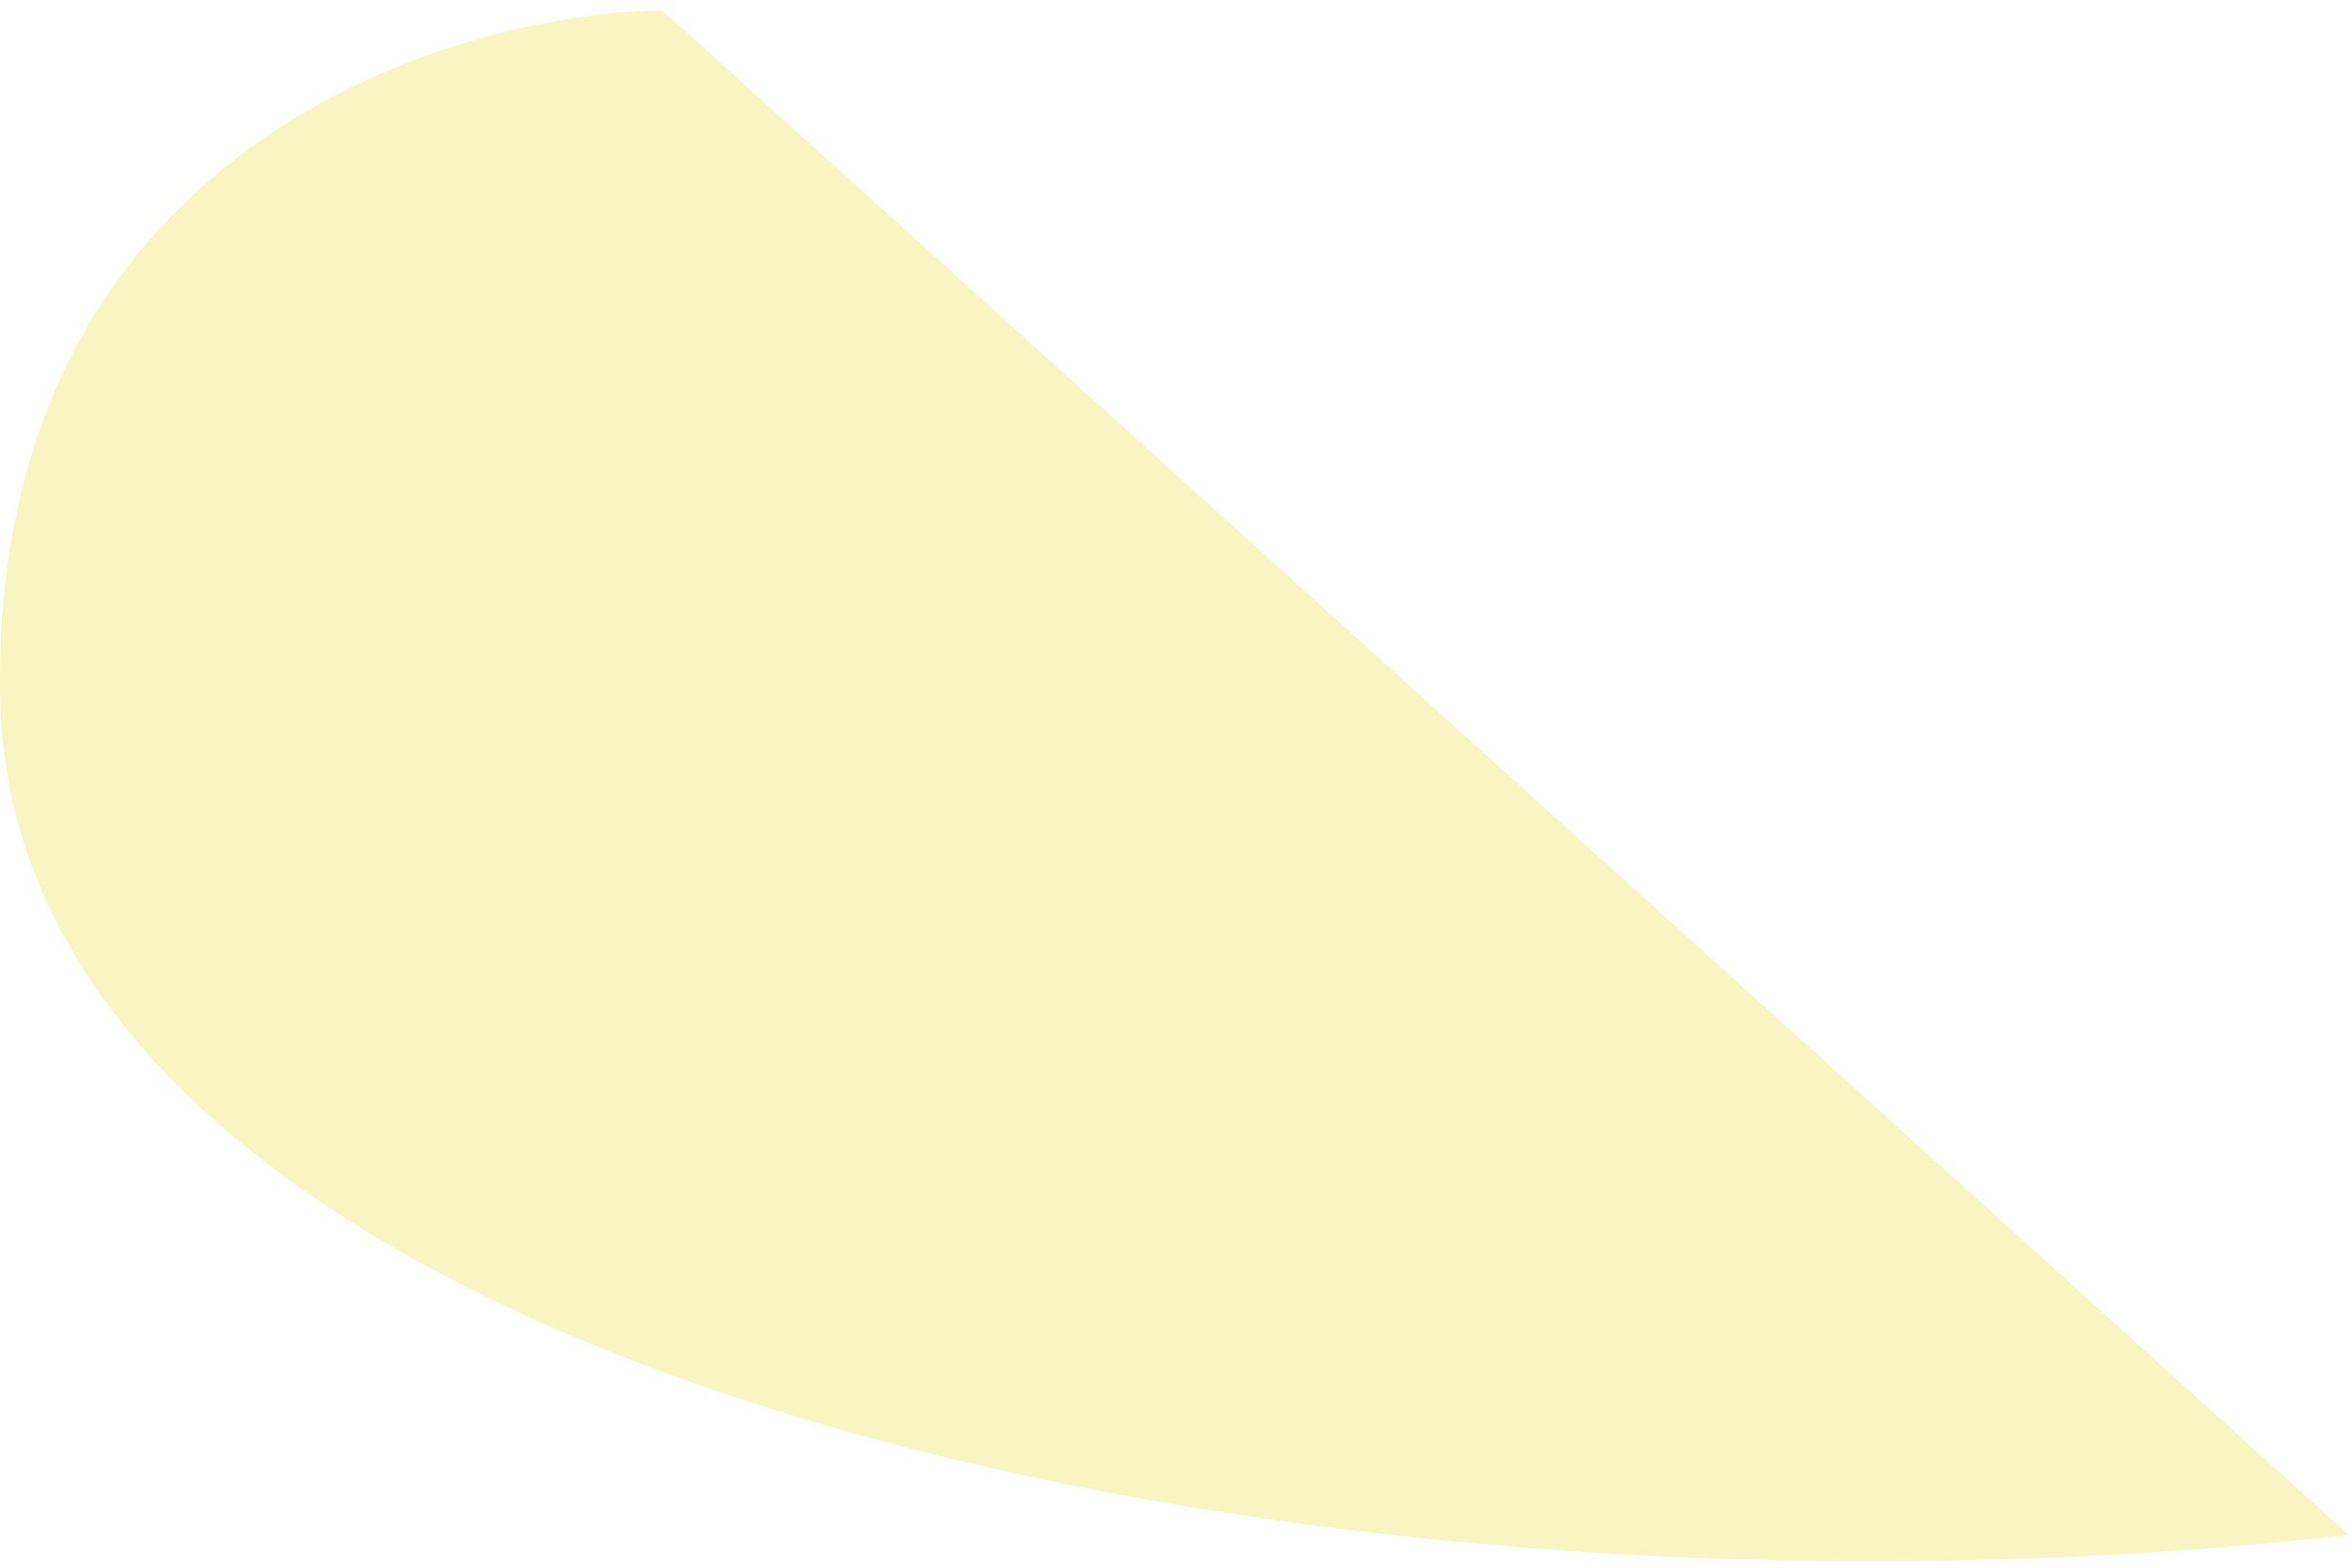
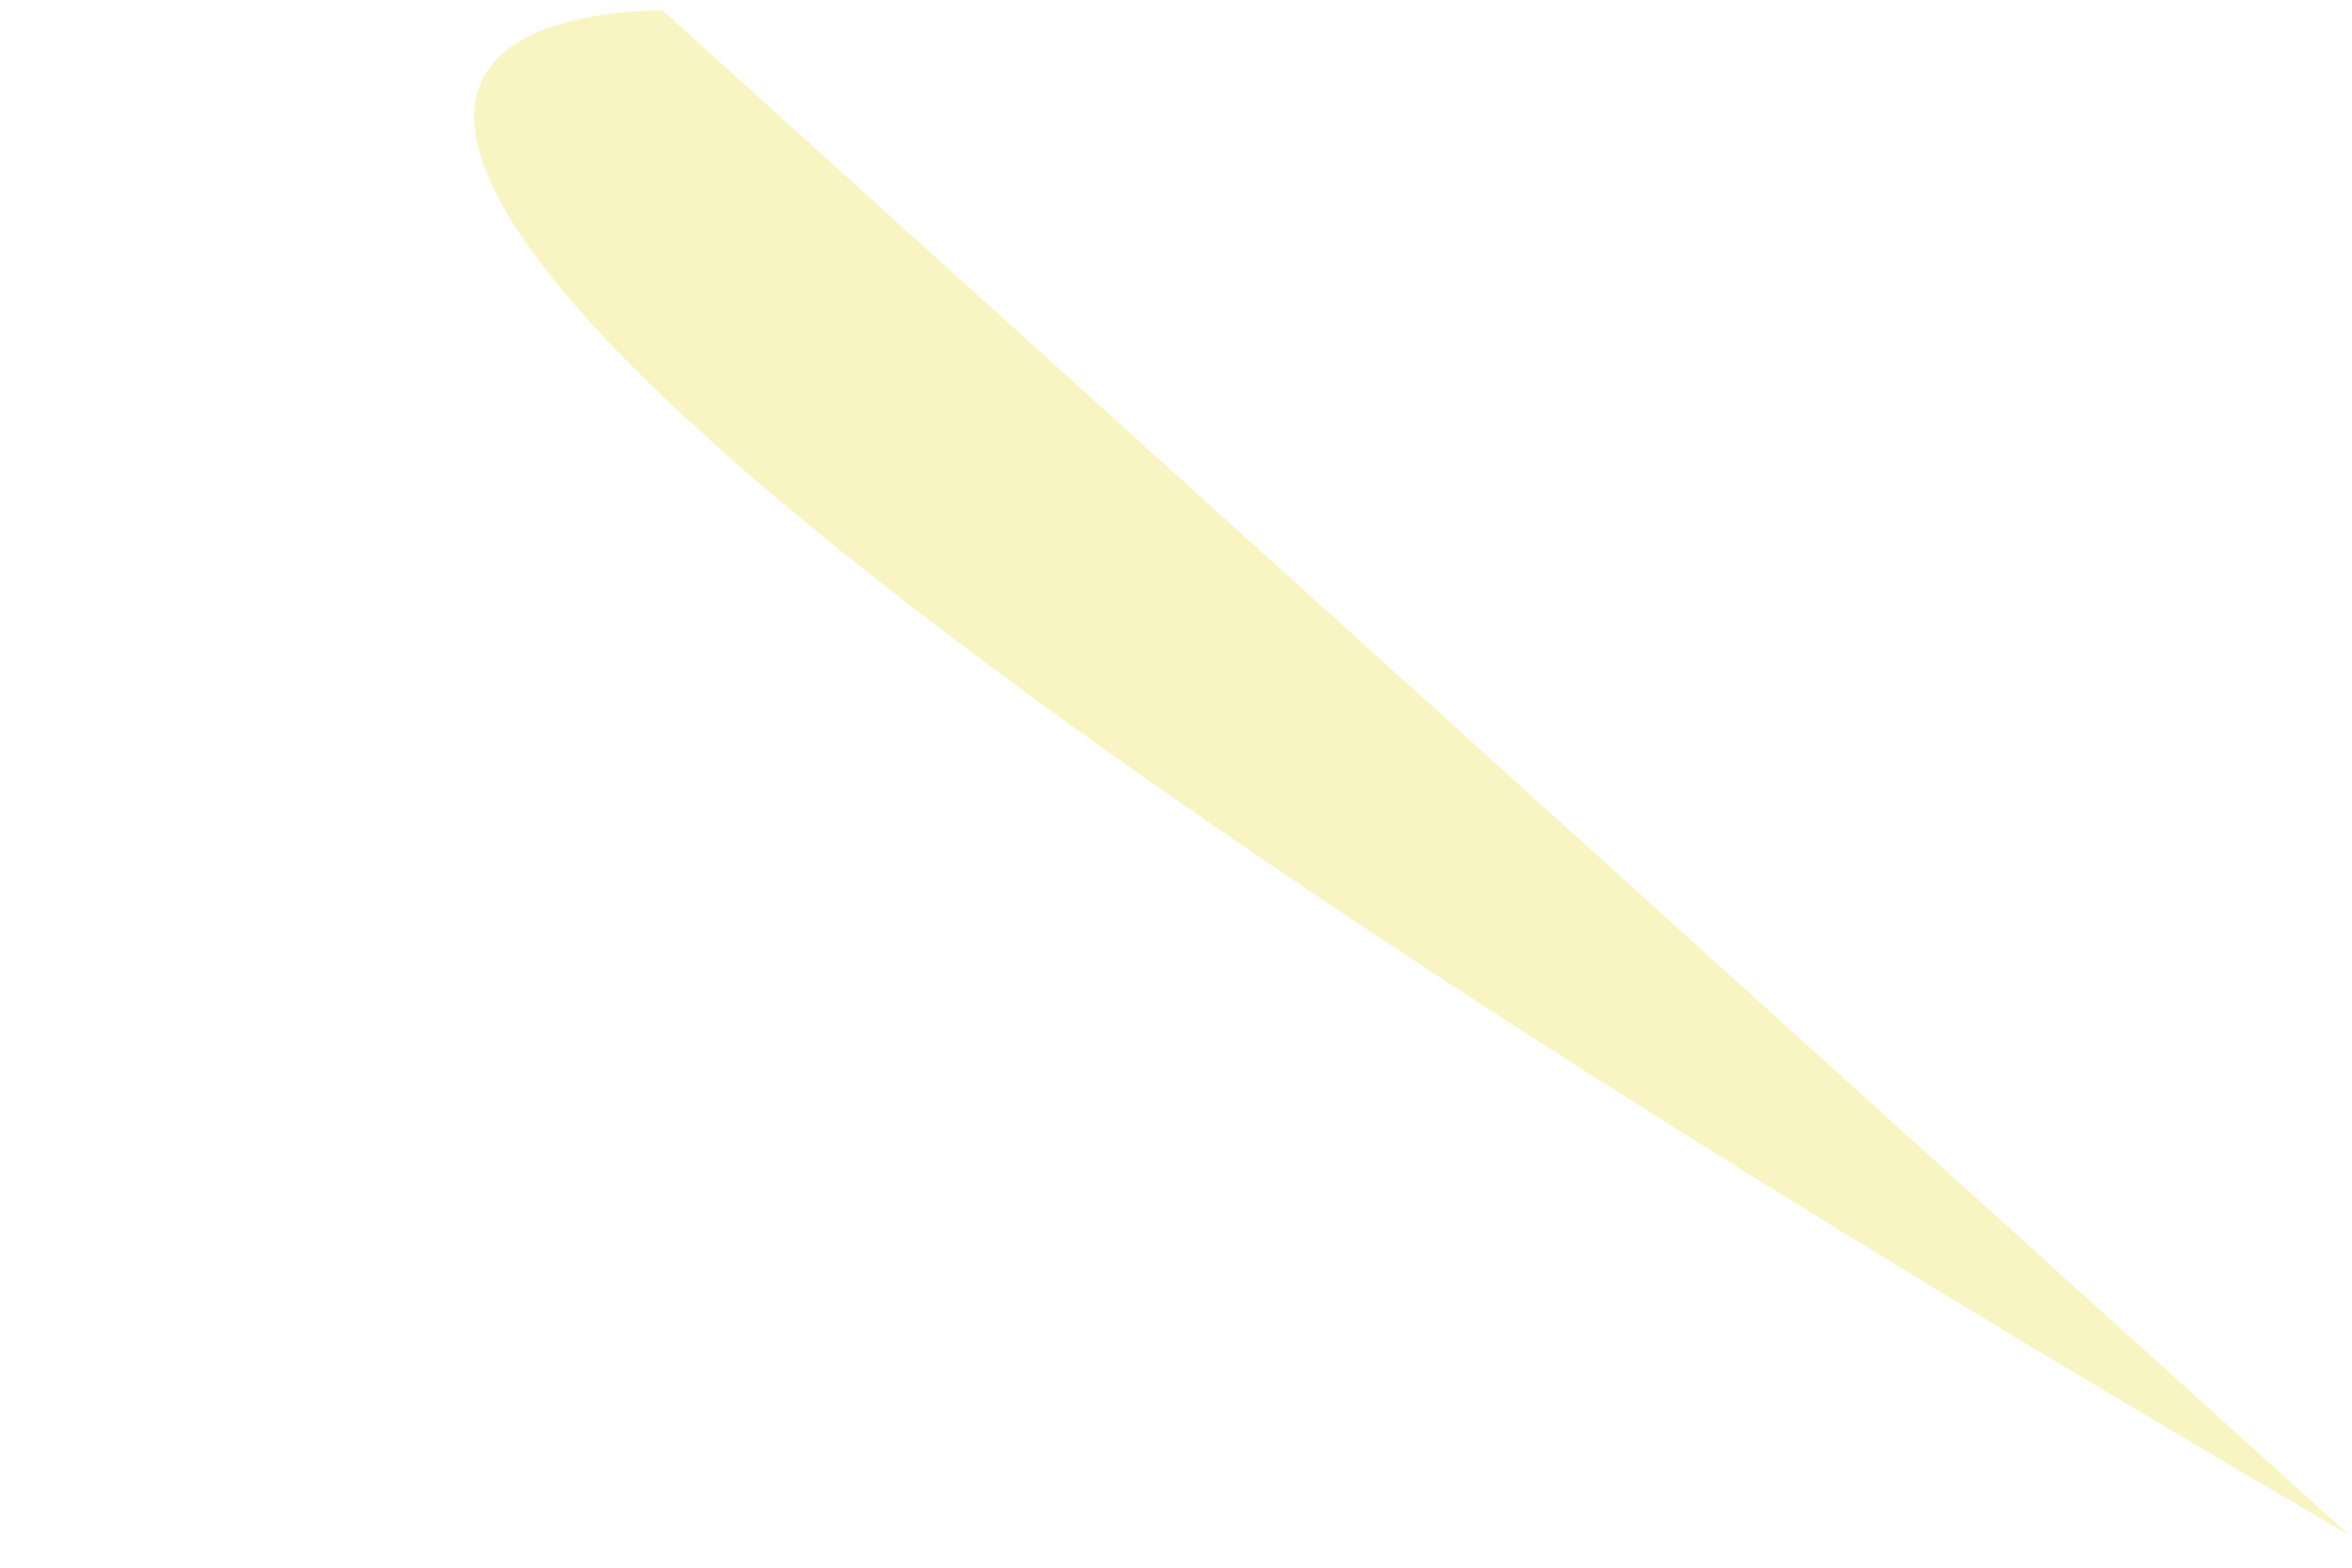
<svg xmlns="http://www.w3.org/2000/svg" width="102" height="68" viewBox="0 0 102 68" fill="none">
-   <path d="M28.726 0.442L101.865 66.58C56.475 71.726 0.553 59.524 0.005 30.258C-0.434 6.846 18.97 0.625 28.726 0.442Z" fill="#F5ED88" fill-opacity="0.5" />
+   <path d="M28.726 0.442L101.865 66.58C-0.434 6.846 18.97 0.625 28.726 0.442Z" fill="#F5ED88" fill-opacity="0.5" />
</svg>